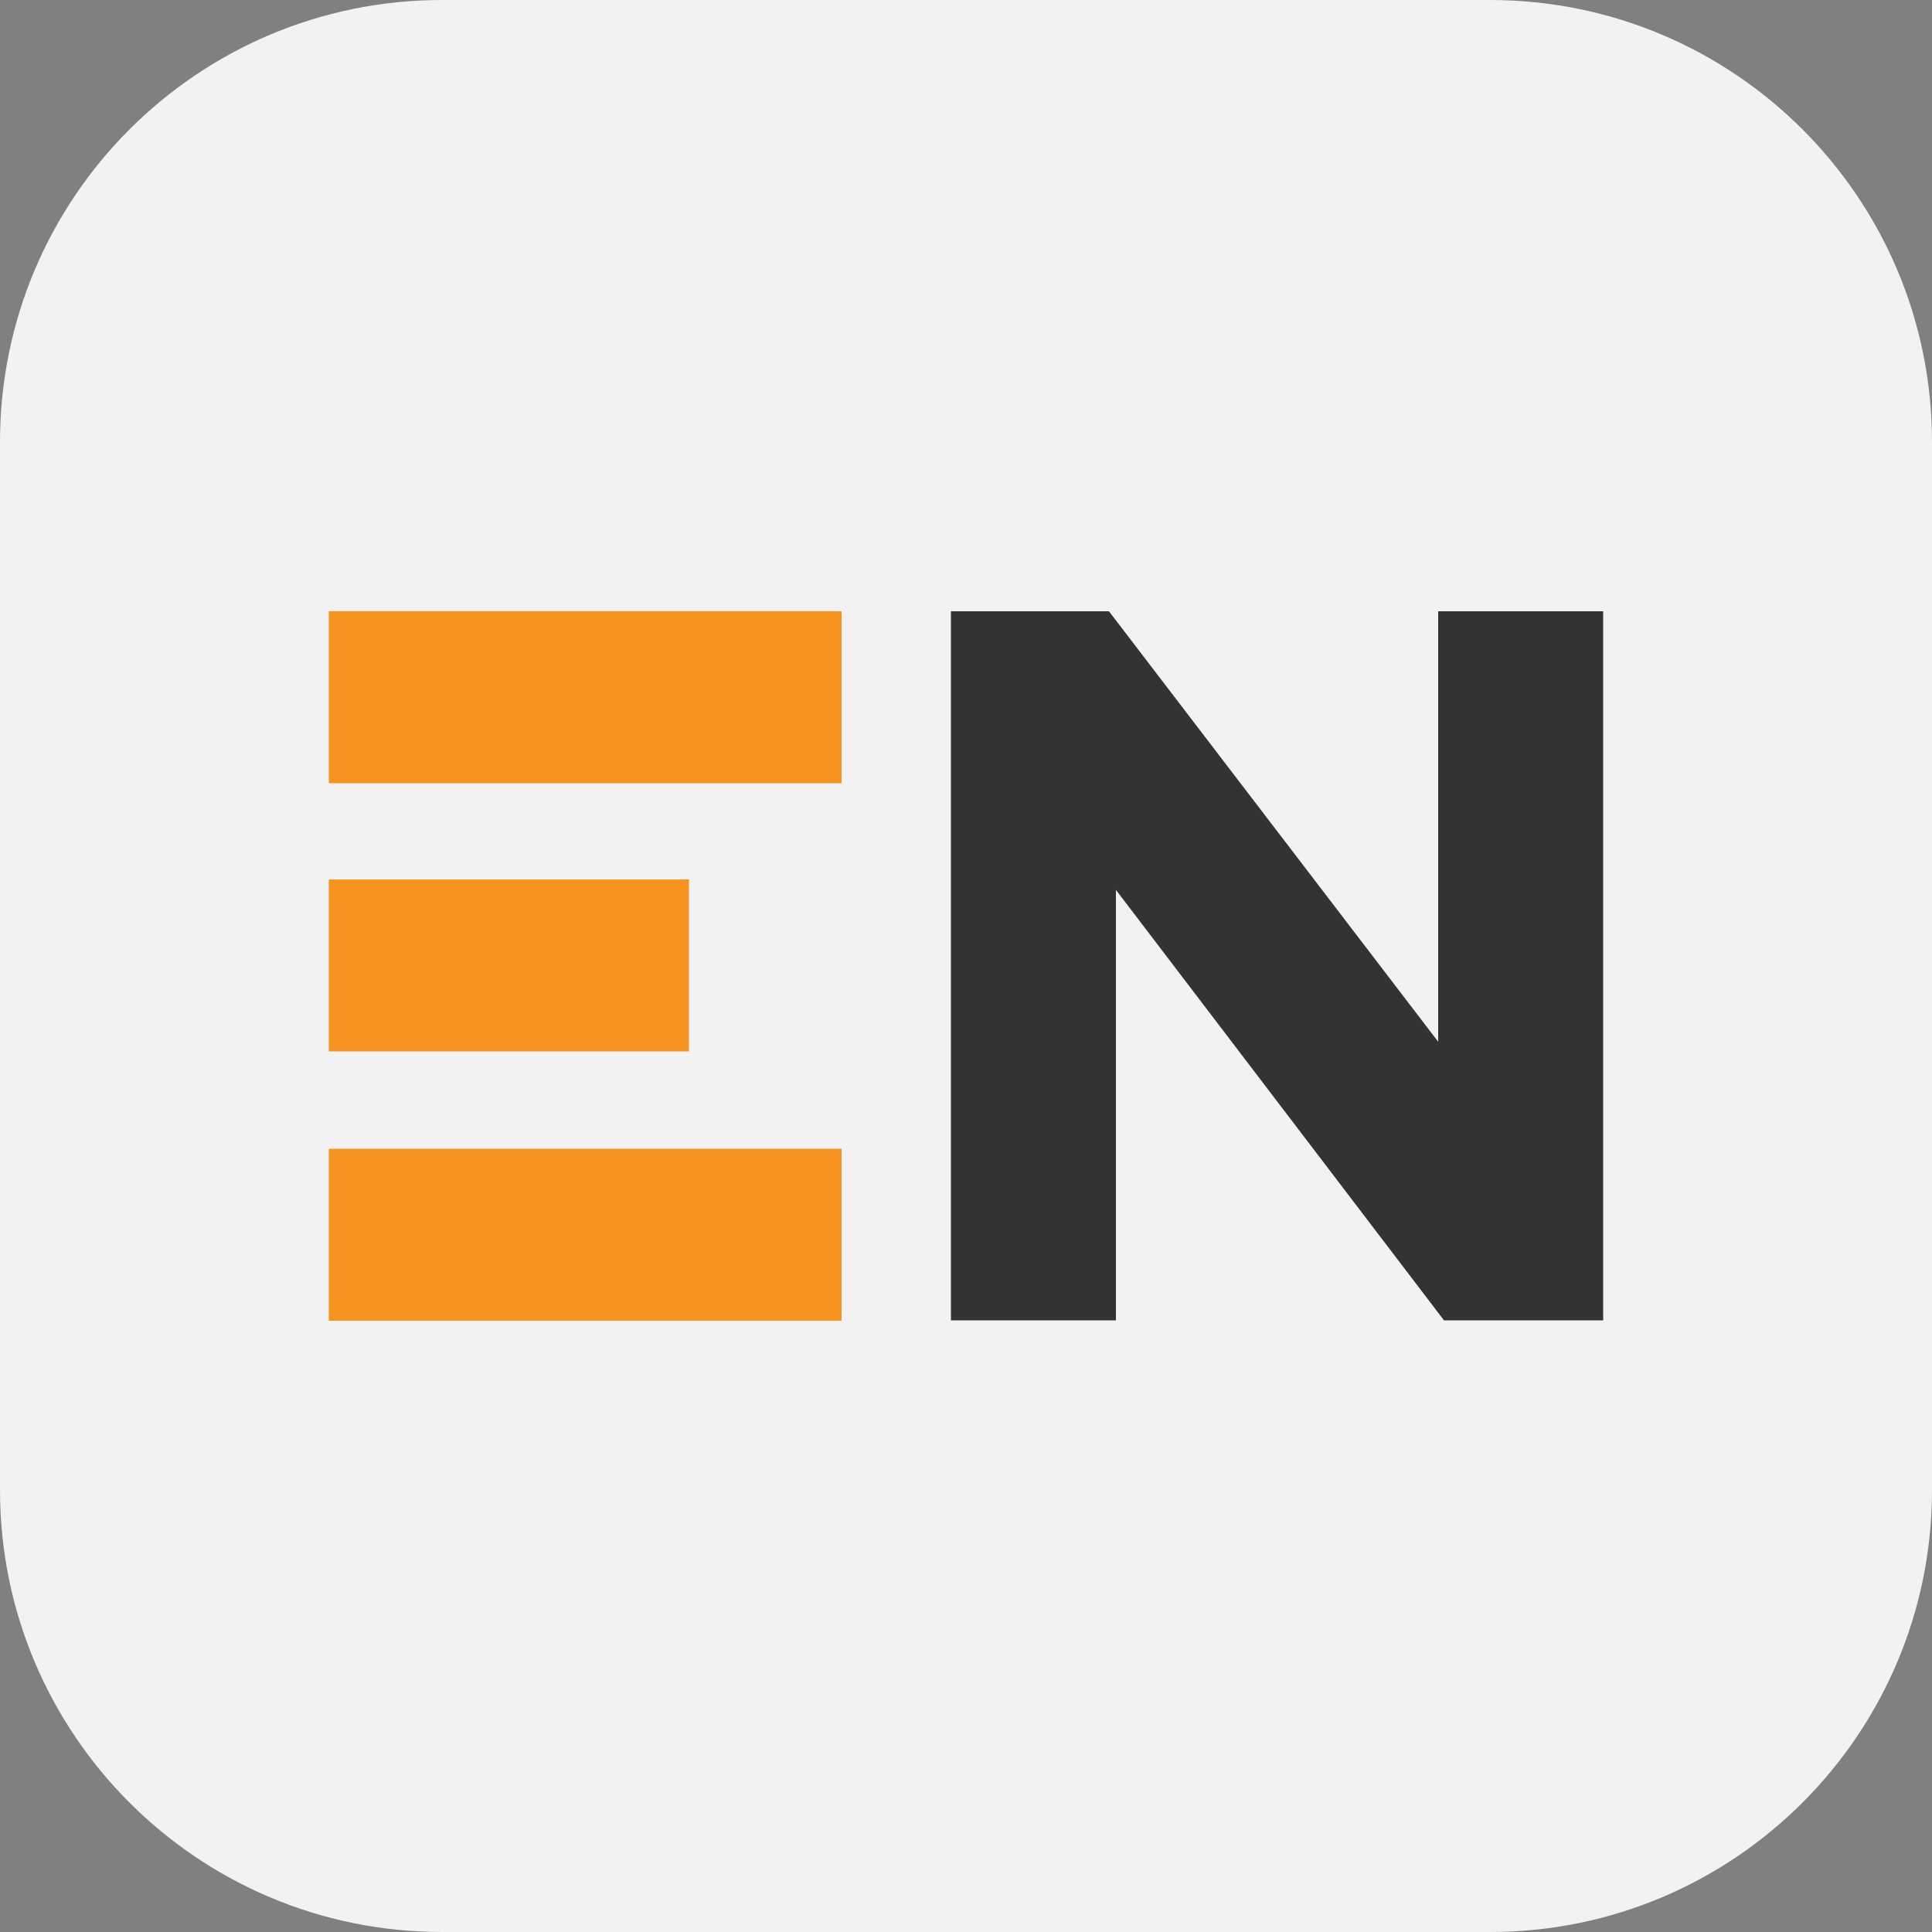
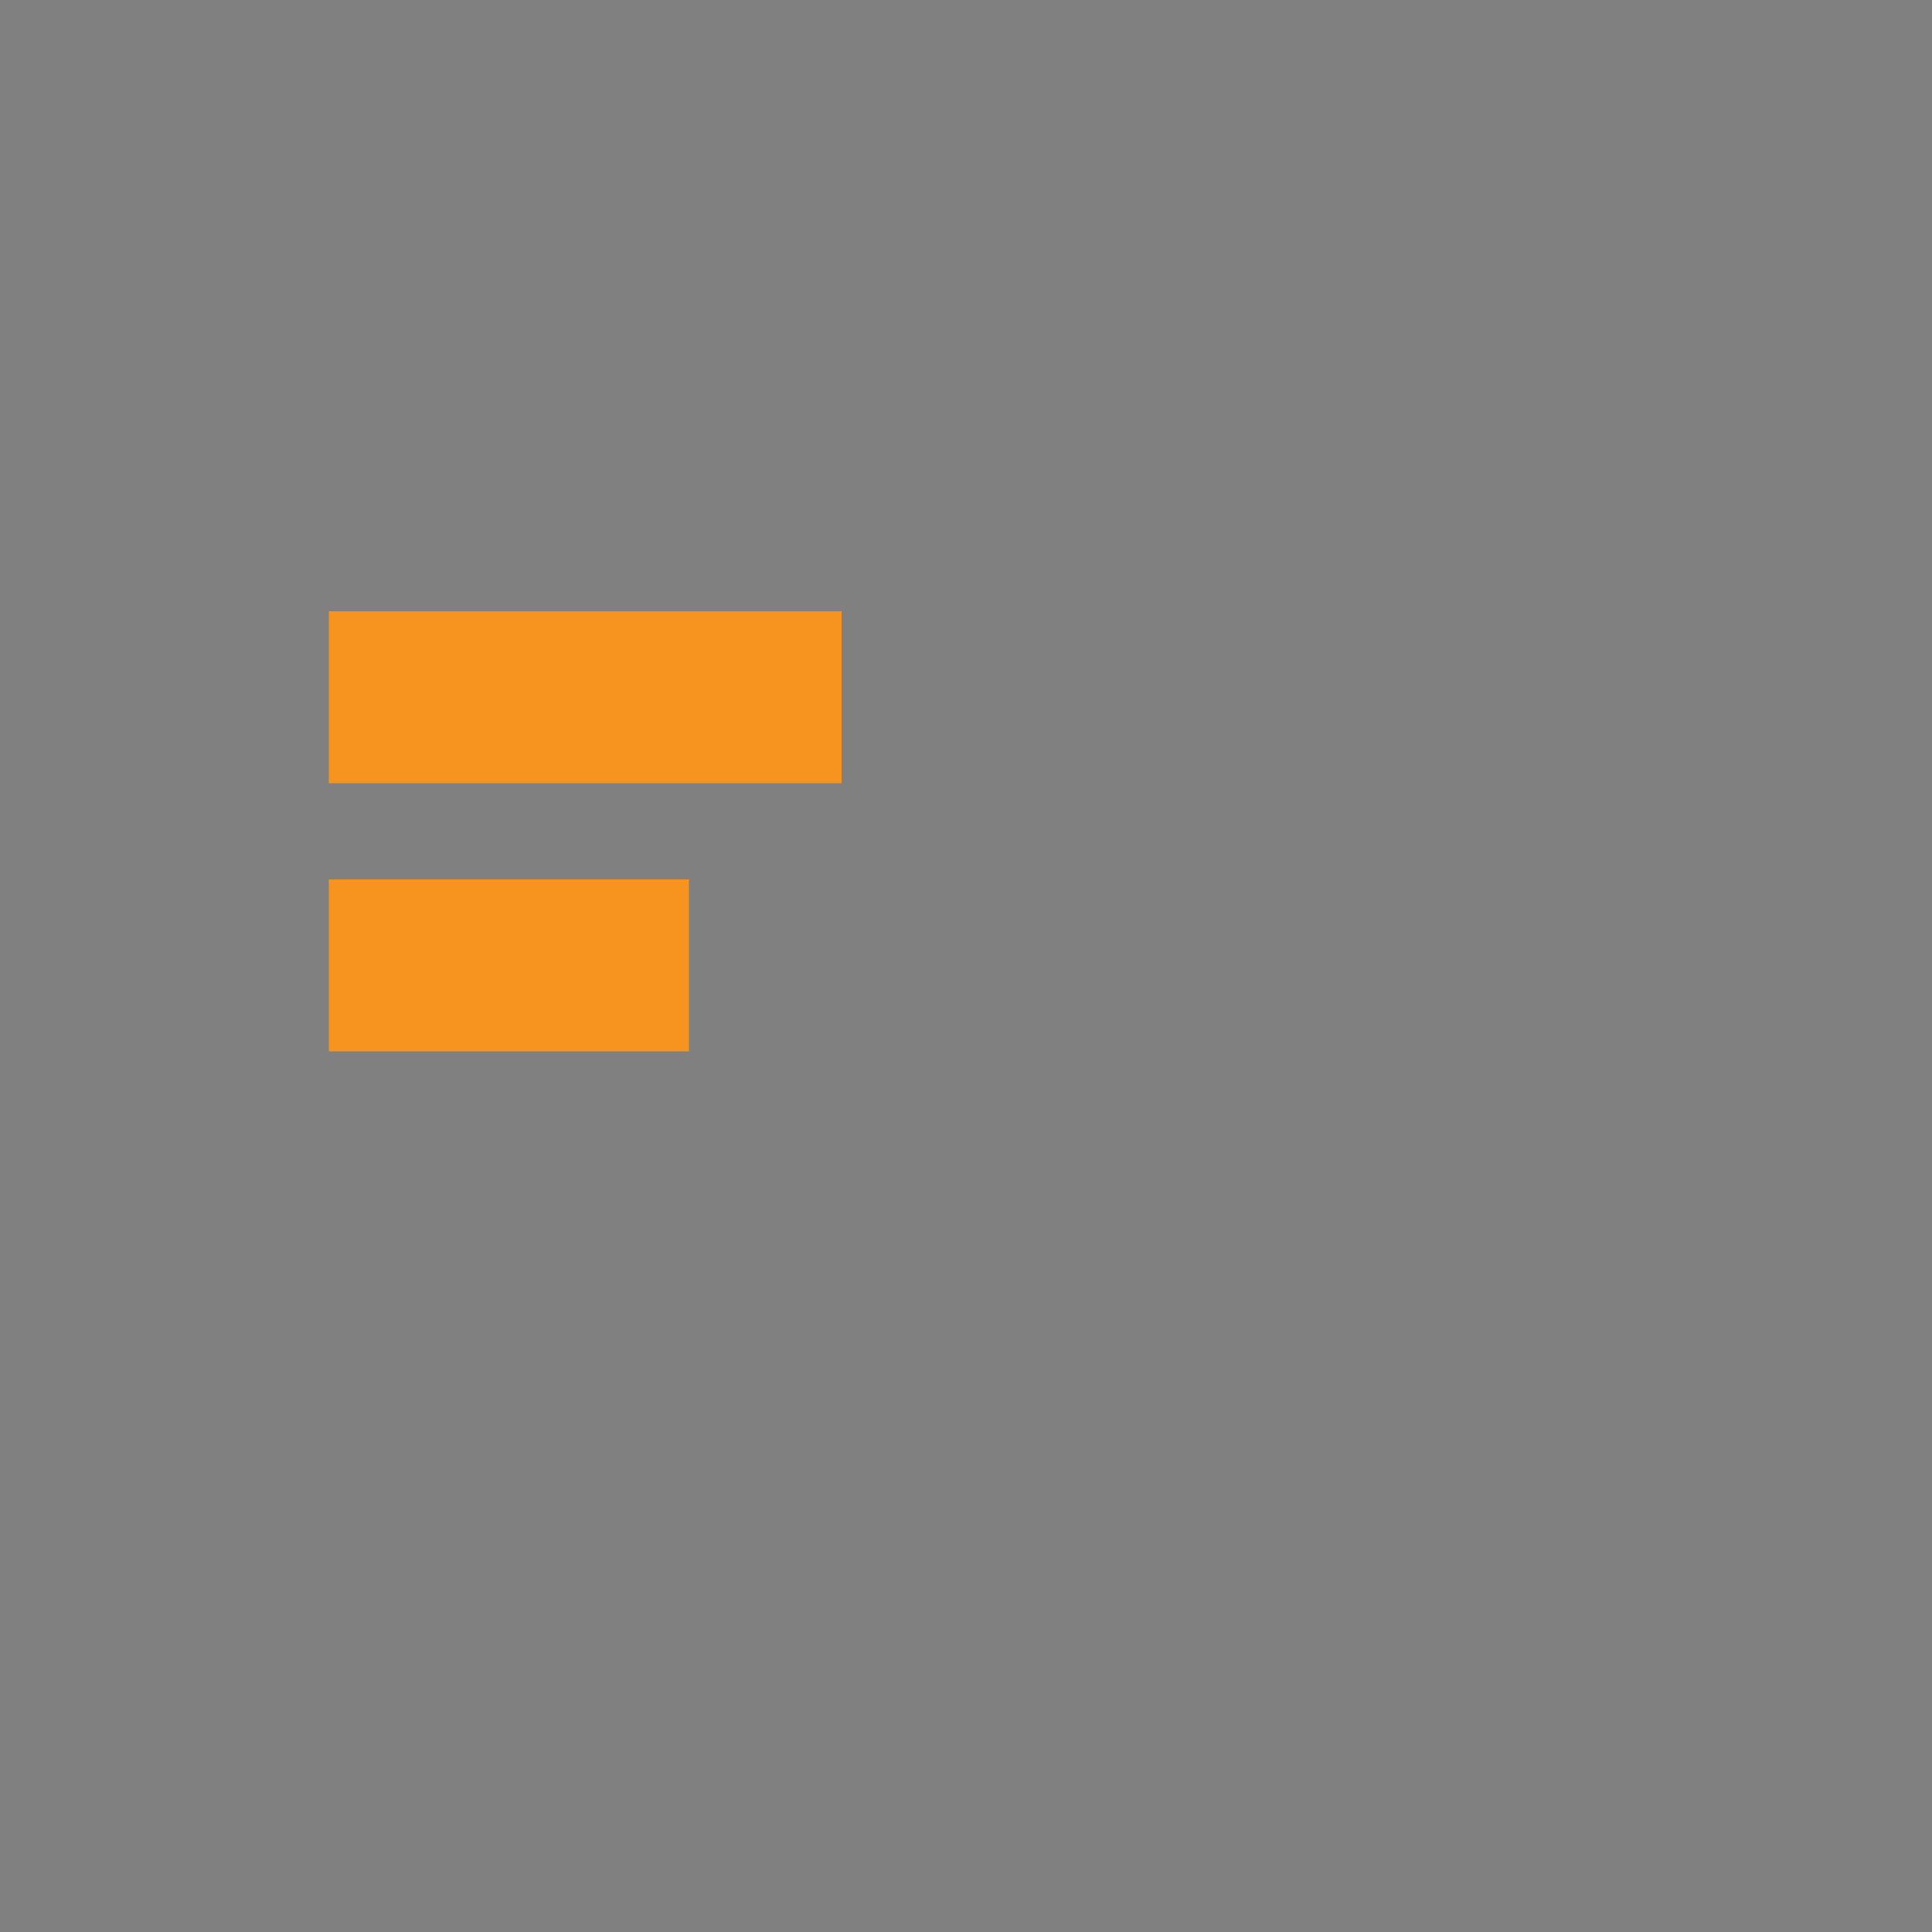
<svg xmlns="http://www.w3.org/2000/svg" version="1.1" id="Layer_1" x="0px" y="0px" viewBox="0 0 50 50" style="enable-background:new 0 0 50 50;" xml:space="preserve">
  <rect x="0" y="0" width="50" height="50" fill="#808080" stroke="none" />
  <style type="text/css">
	.st0{fill:#F2F2F2;}
	.st1{fill:#F79420;}
	.st2{fill:#333333;}
</style>
  <g>
    <g>
-       <path class="st0" d="M38.56,50H11.44C5.12,50,0,44.88,0,38.56V11.44C0,5.12,5.12,0,11.44,0h27.12C44.88,0,50,5.12,50,11.44v27.12    C50,44.88,44.88,50,38.56,50z" />
-     </g>
+       </g>
    <g>
      <g>
-         <rect x="8.51" y="29.73" class="st1" width="13.27" height="4.45" />
        <rect x="8.51" y="22.76" class="st1" width="9.32" height="4.45" />
        <rect x="8.51" y="15.82" class="st1" width="13.27" height="4.45" />
      </g>
      <g>
-         <path class="st2" d="M24.61,15.82h4.09l8.52,11.14V15.82h4.27v18.35h-4.12l-8.49-11.14v11.14h-4.27V15.82z" />
-       </g>
+         </g>
    </g>
  </g>
</svg>